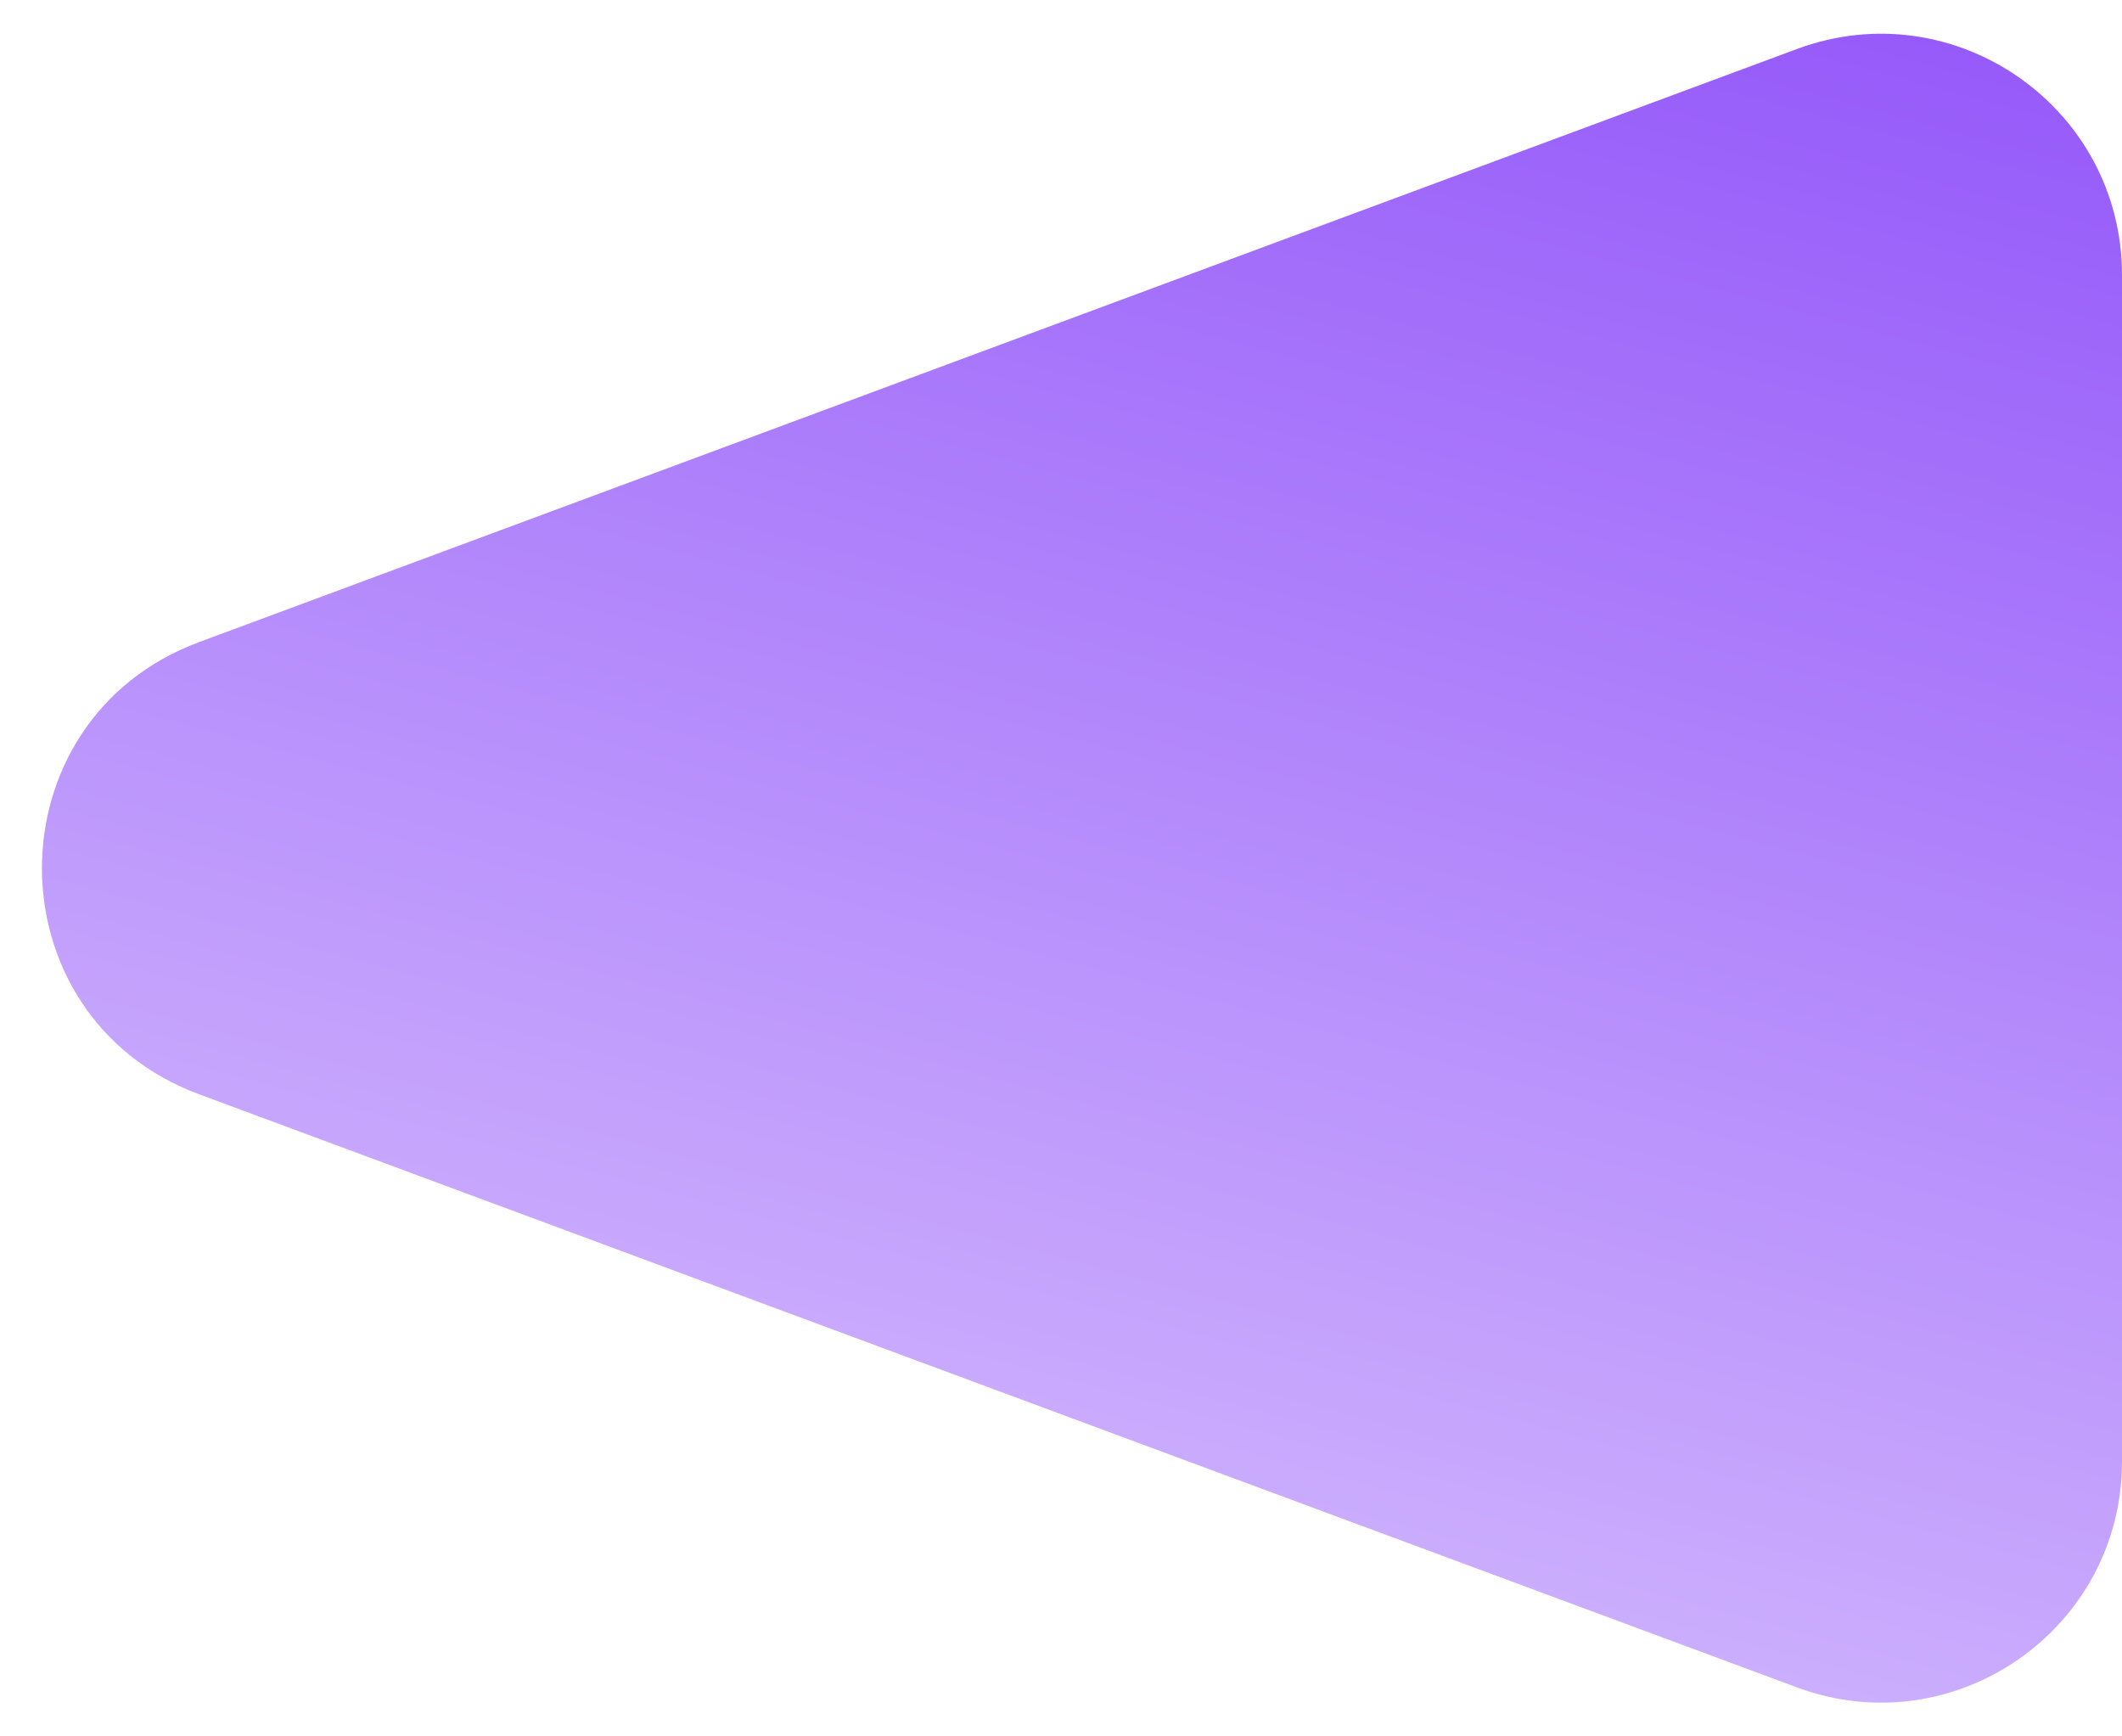
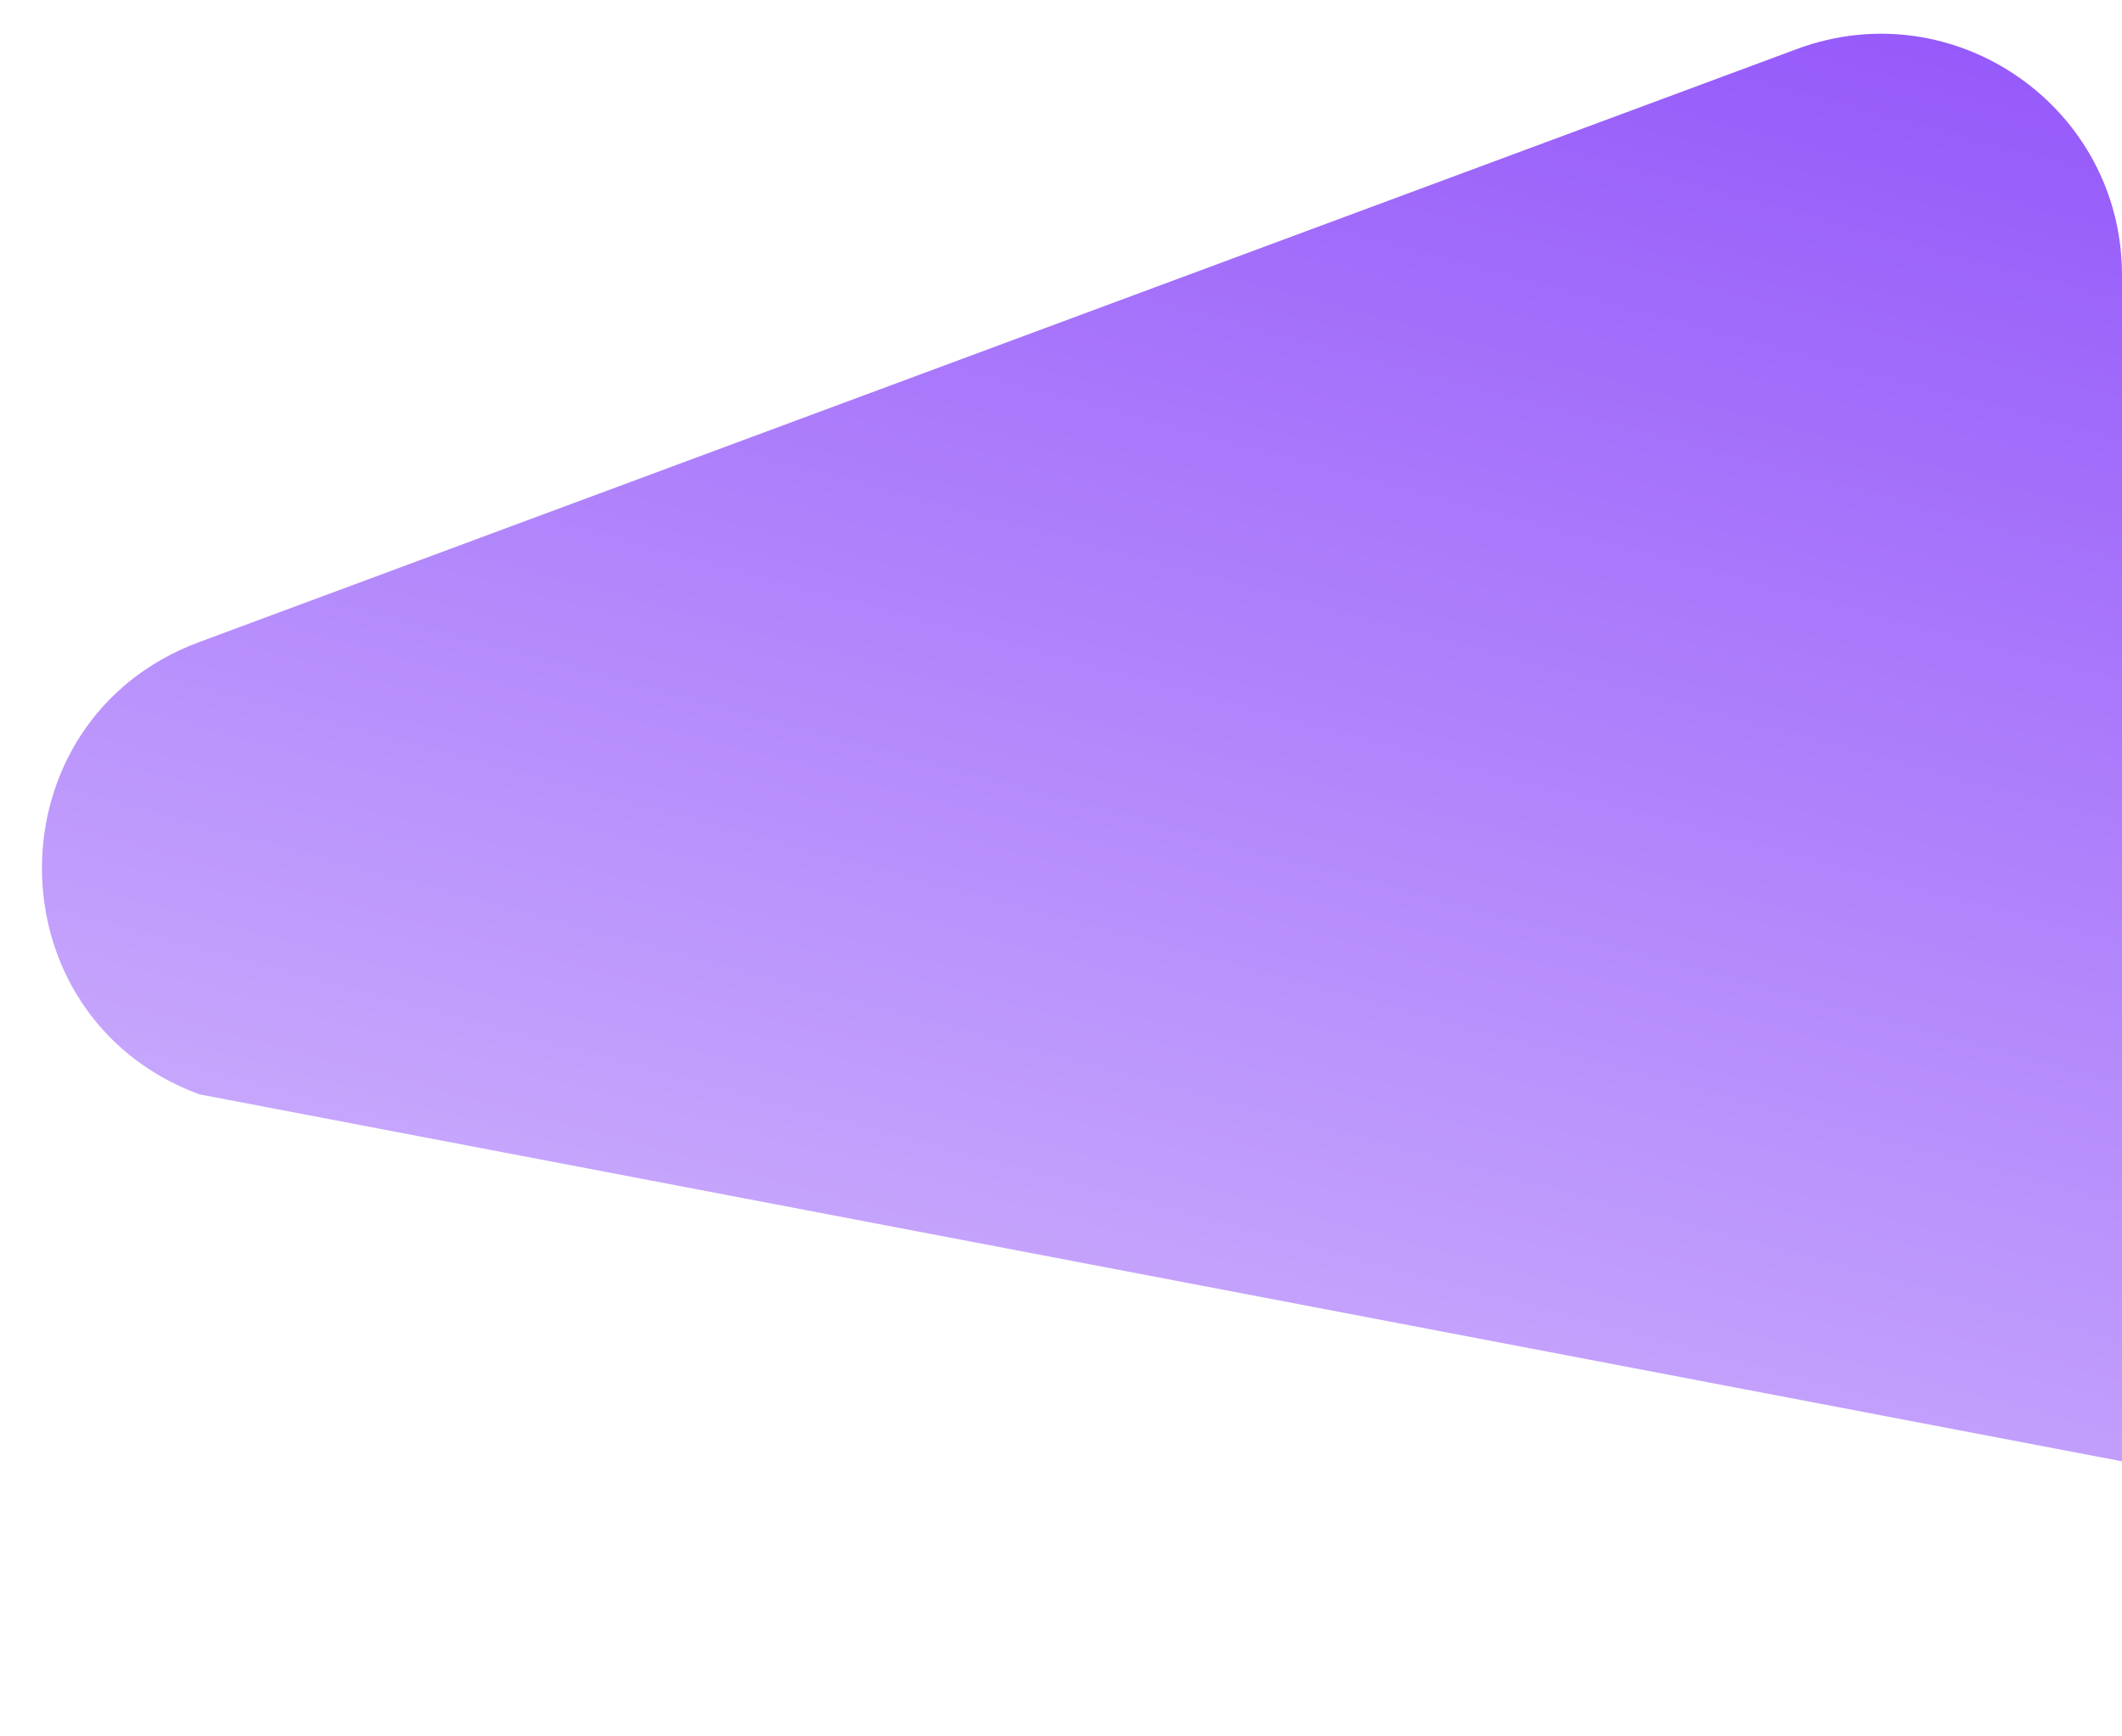
<svg xmlns="http://www.w3.org/2000/svg" width="44" height="36" viewBox="0 0 44 36" fill="none">
-   <path d="M4.13 22.688C-0.217 21.074 -0.217 14.926 4.13 13.312L37.26 1.016C40.526 -0.196 44 2.22 44 5.703L44 30.297C44 33.78 40.526 36.196 37.26 34.984L4.13 22.688Z" fill="url(#paint0_linear_139_2)" />
+   <path d="M4.13 22.688C-0.217 21.074 -0.217 14.926 4.13 13.312L37.26 1.016C40.526 -0.196 44 2.22 44 5.703L44 30.297L4.13 22.688Z" fill="url(#paint0_linear_139_2)" />
  <defs>
    <linearGradient id="paint0_linear_139_2" x1="19.013" y1="41.703" x2="32.148" y2="-7.2" gradientUnits="userSpaceOnUse">
      <stop stop-color="#DDCAFE" />
      <stop offset="1" stop-color="#8D4CF9" />
    </linearGradient>
  </defs>
</svg>